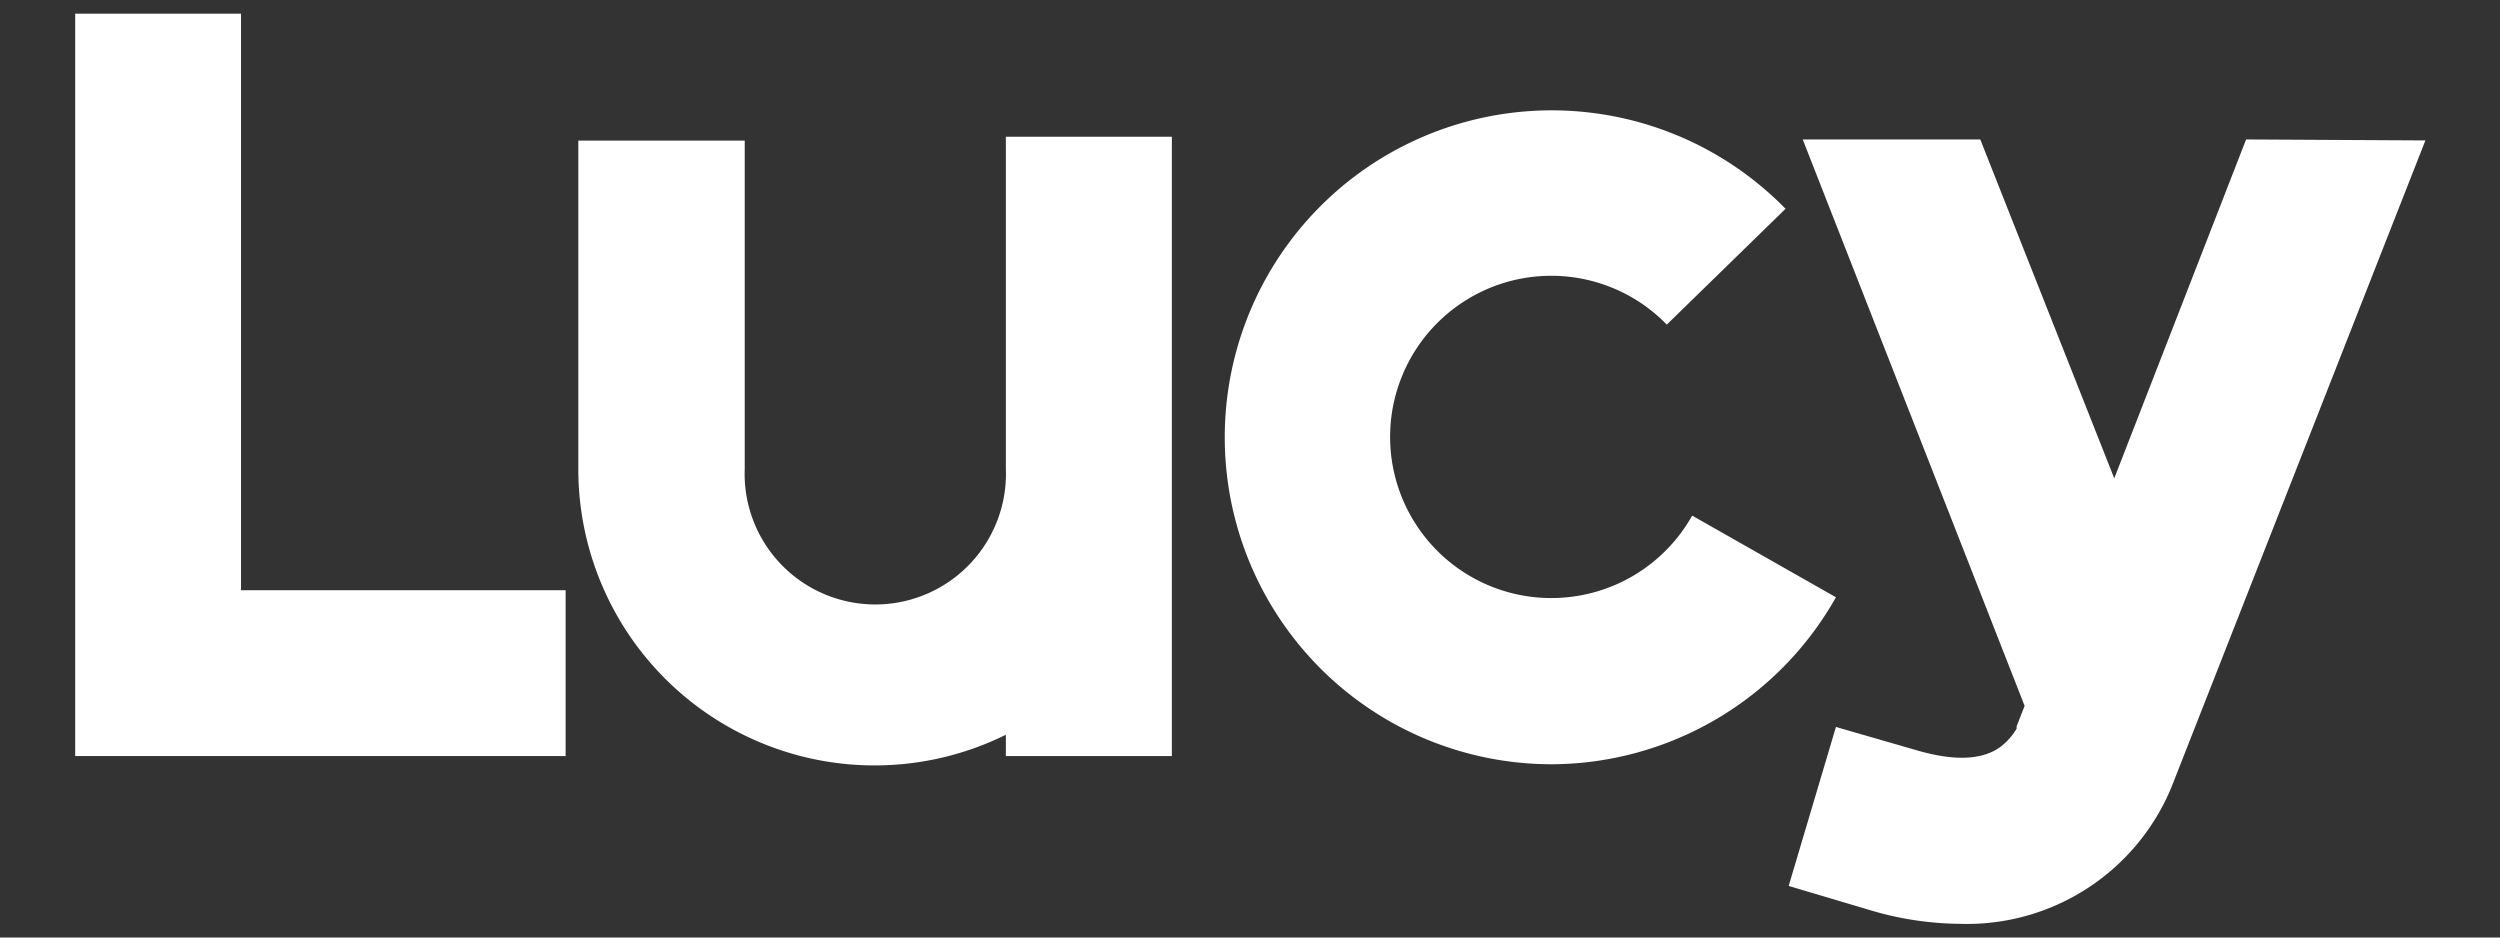
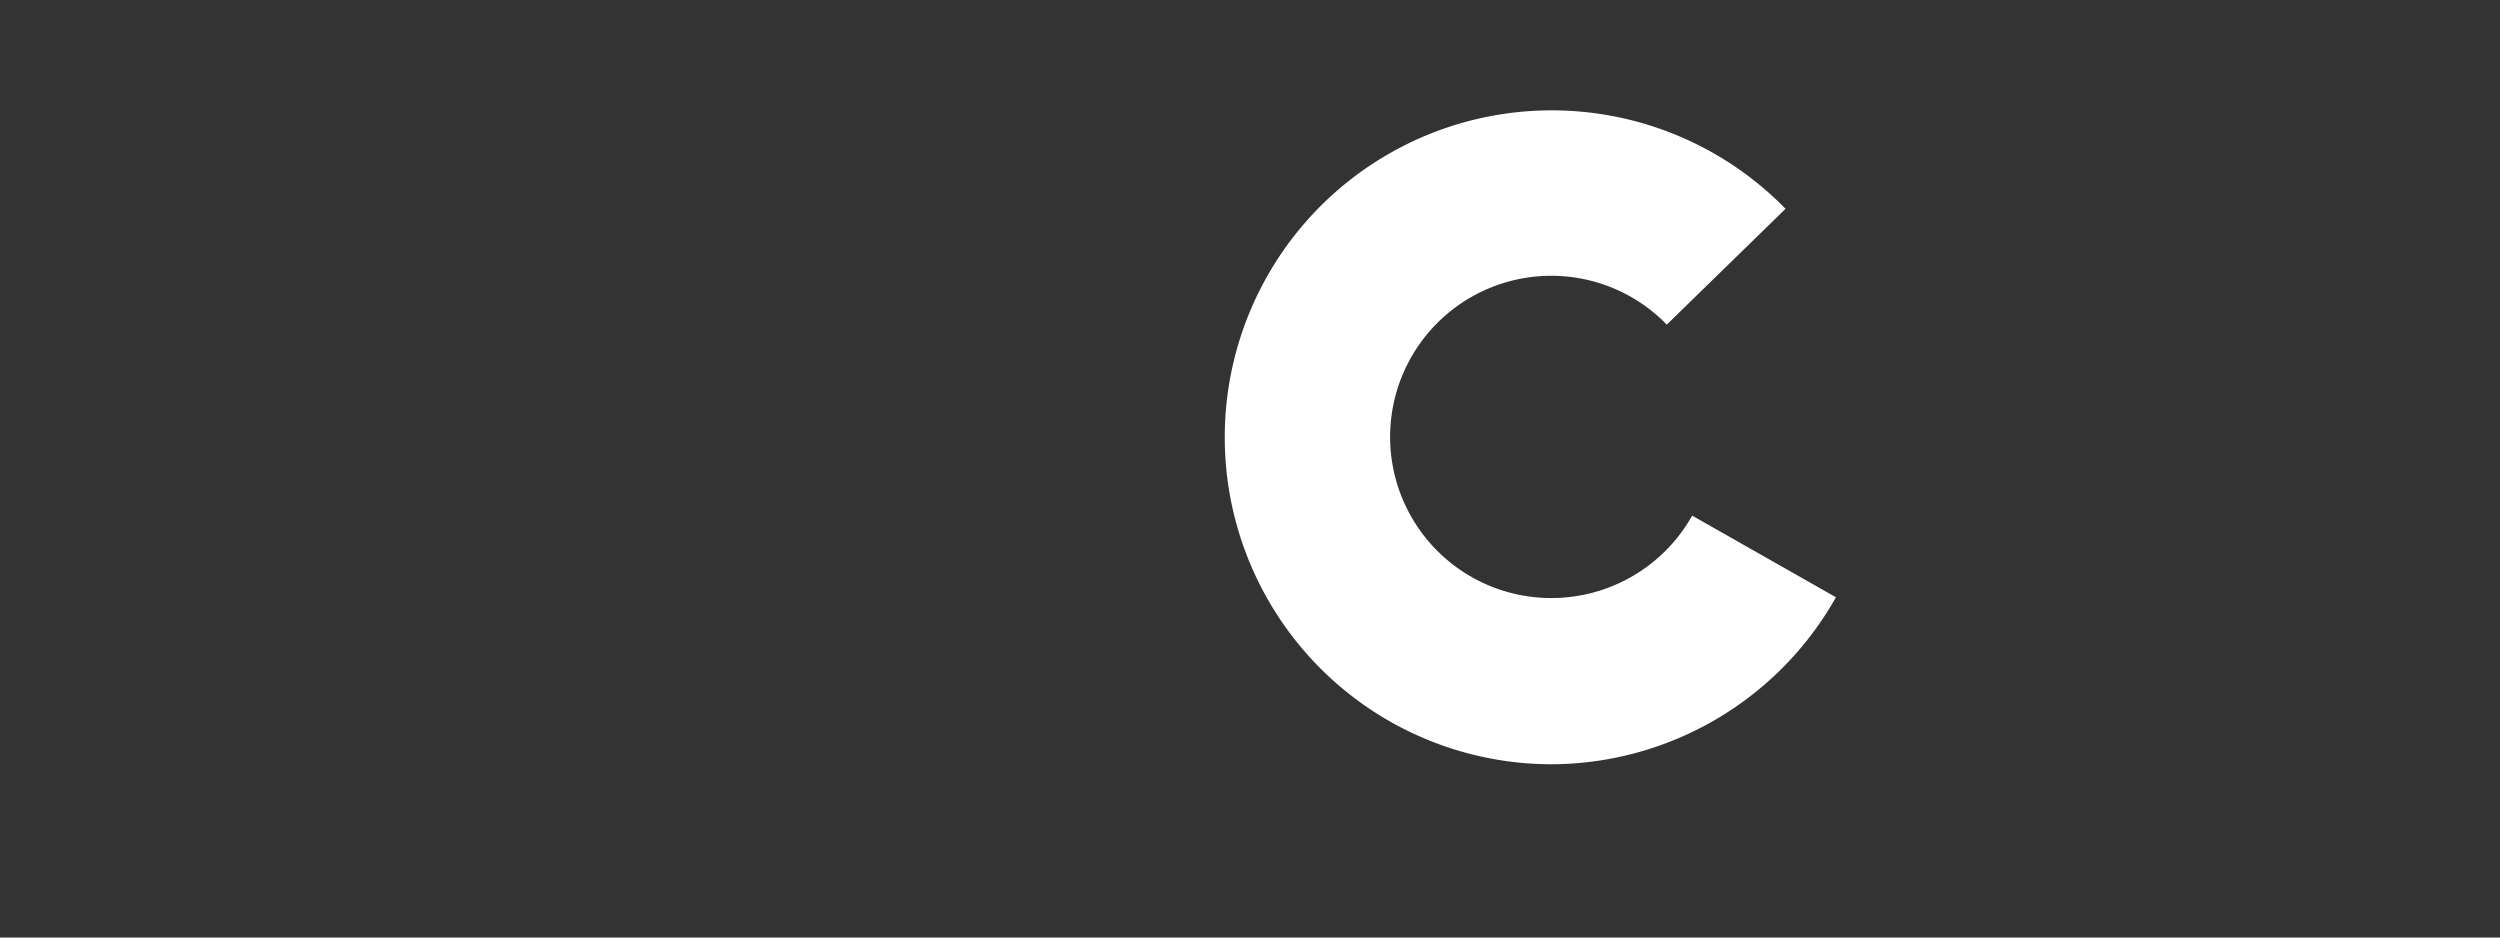
<svg xmlns="http://www.w3.org/2000/svg" width="128" height="48" viewBox="0 0 128 48">
  <rect x="0" y="0" width="128" height="48" fill="#333333" stroke="none" />
  <title>Lucy Logo</title>
  <g fill="white">
-     <polygon points="3.85 0.7 3.85 38.71 28.96 38.71 28.96 30.22 12.34 30.22 12.34 0.7 3.85 0.7" />
-     <path d="M115,7.14l-6.75,17.35L101.39,7.14H92.3l11.36,29-.41,1.05,0,.12a3.29,3.29,0,0,1-.75.87c-.93.74-2.41.81-4.38.23L94,37.22l-2.42,8.14,4.07,1.21a16.48,16.48,0,0,0,4.7.73,11.33,11.33,0,0,0,10.83-7l13-33.11Z" />
-     <path d="M60,38.71V7H51.5V7.2h0V24a6.69,6.69,0,1,1-13.37,0V7.2H29.61V24A15.17,15.17,0,0,0,51.5,37.62v1.09Z" />
    <path d="M79.42,39.13a16.74,16.74,0,1,1,12-28.44l-6.08,5.93a8.25,8.25,0,1,0-5.9,14,8.27,8.27,0,0,0,7.2-4.22L94,30.58a16.77,16.77,0,0,1-14.6,8.55" />
  </g>
</svg>